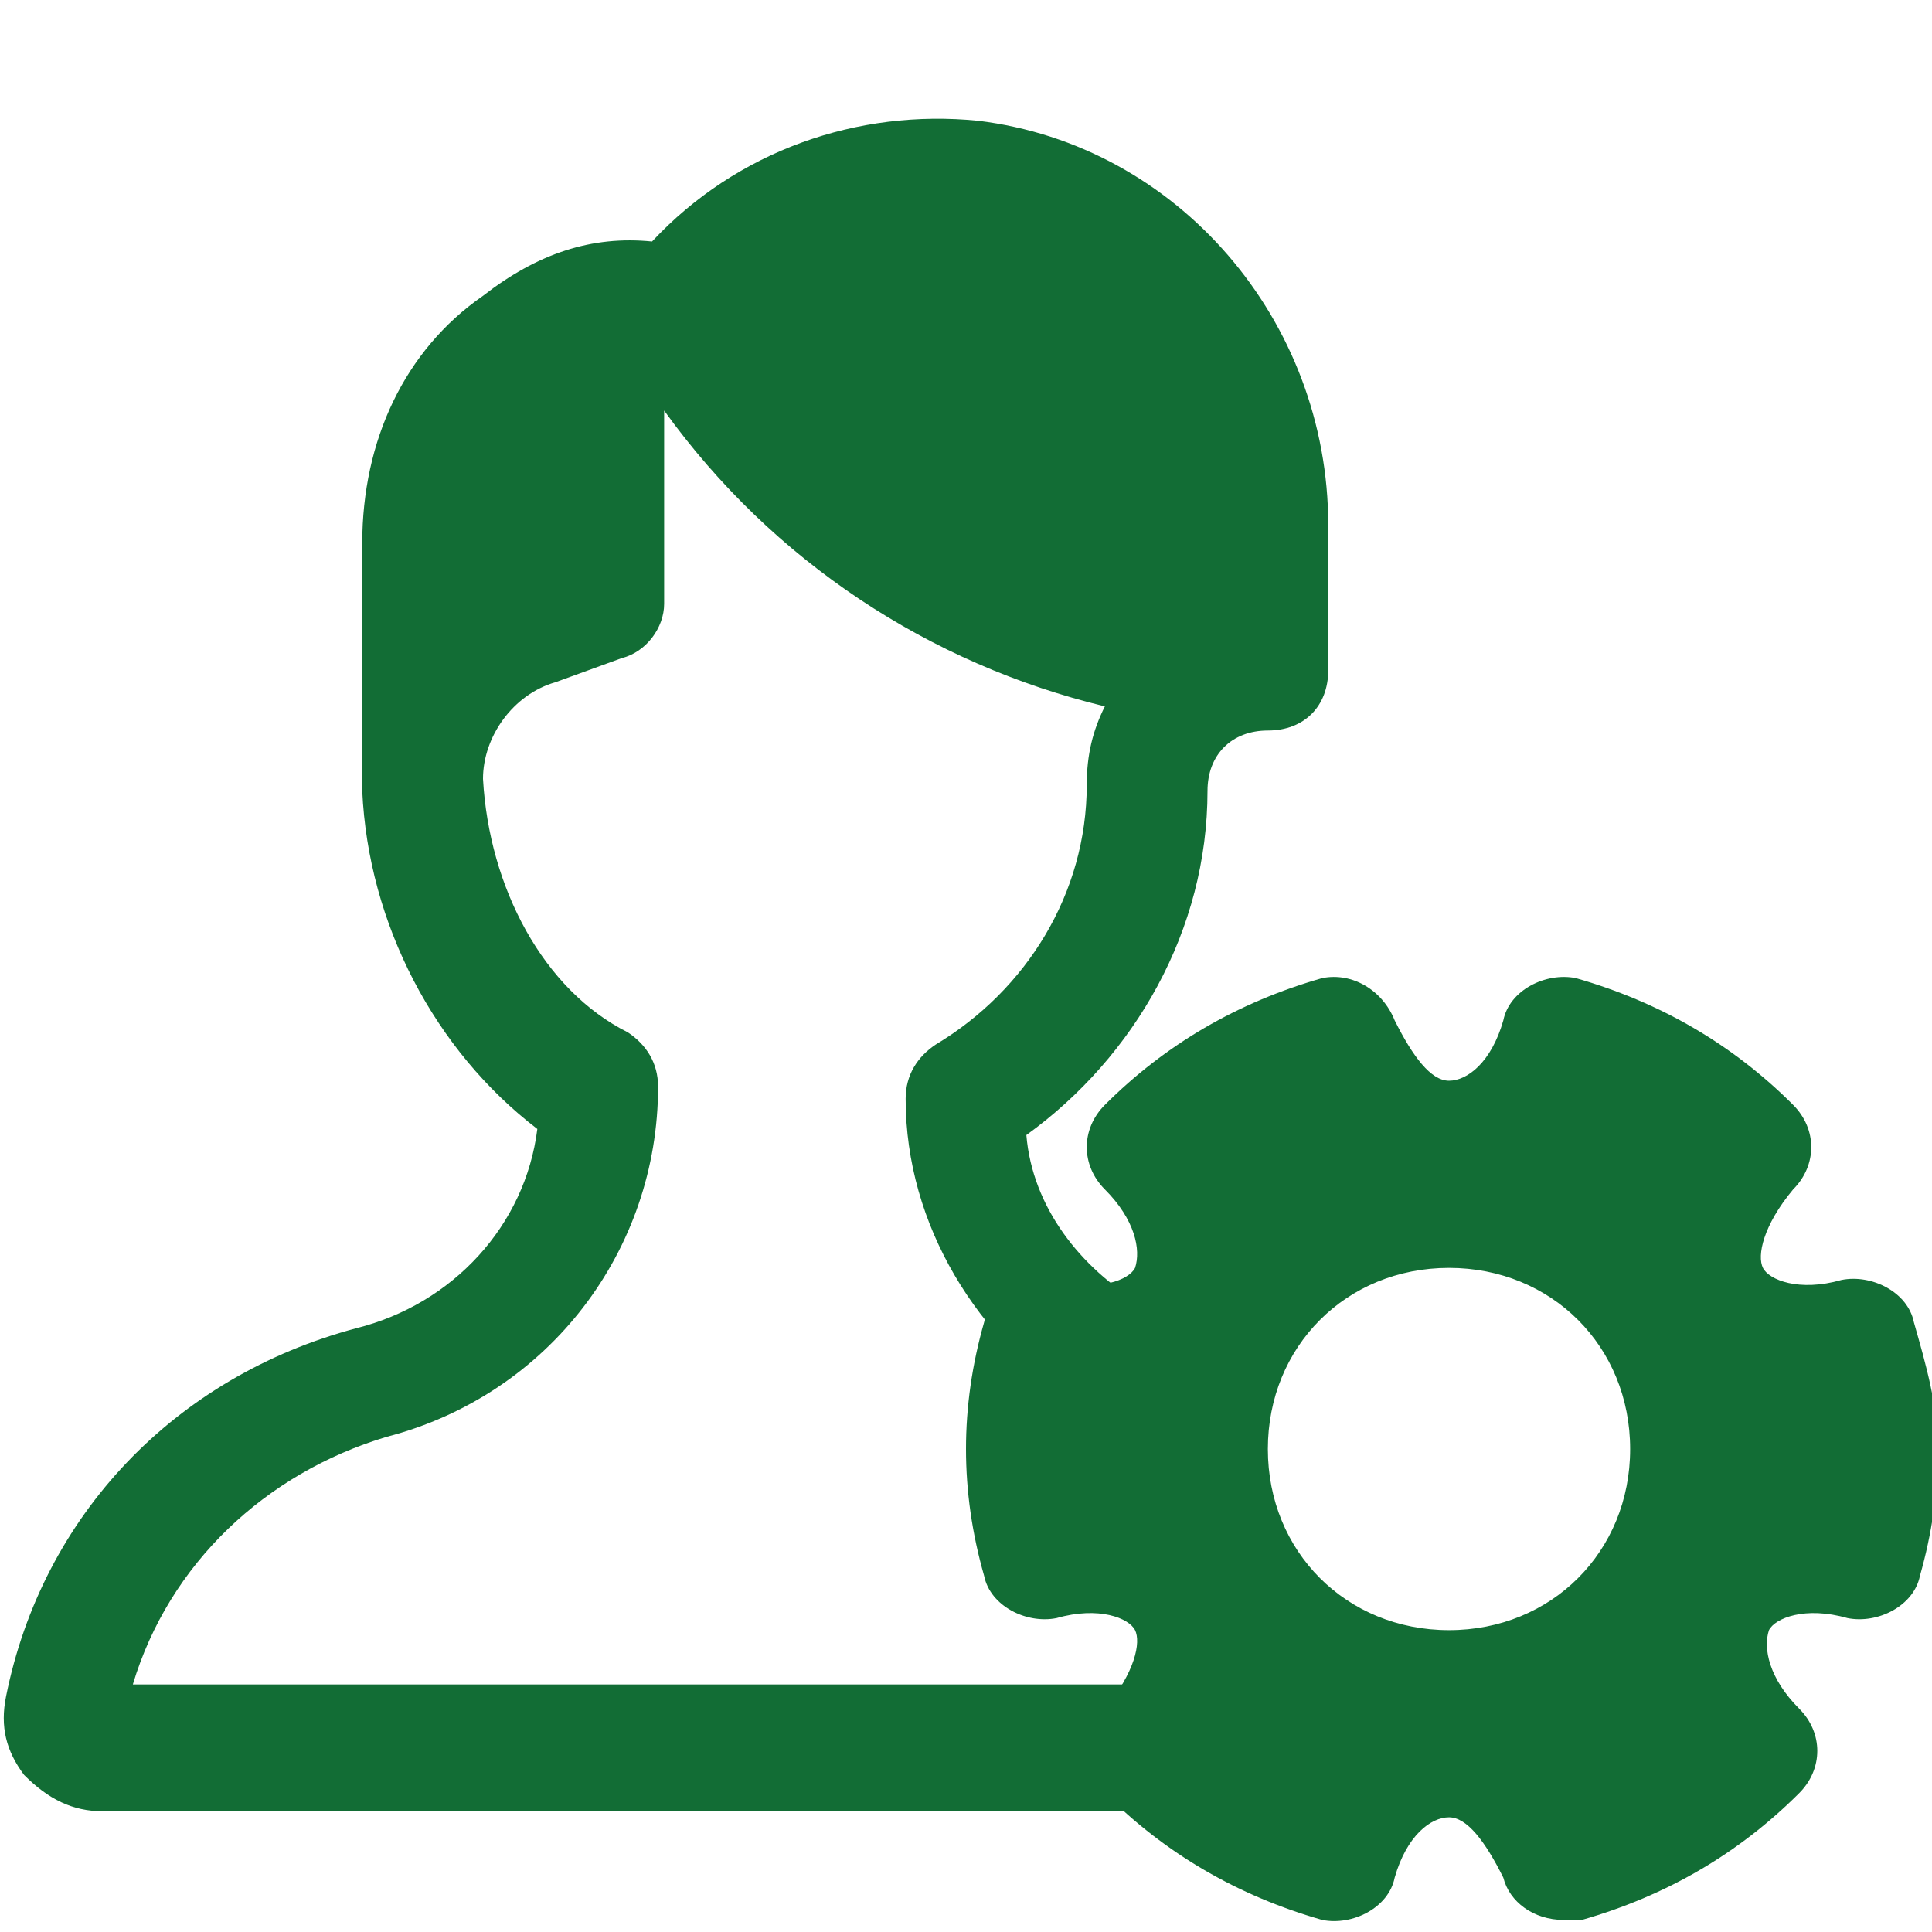
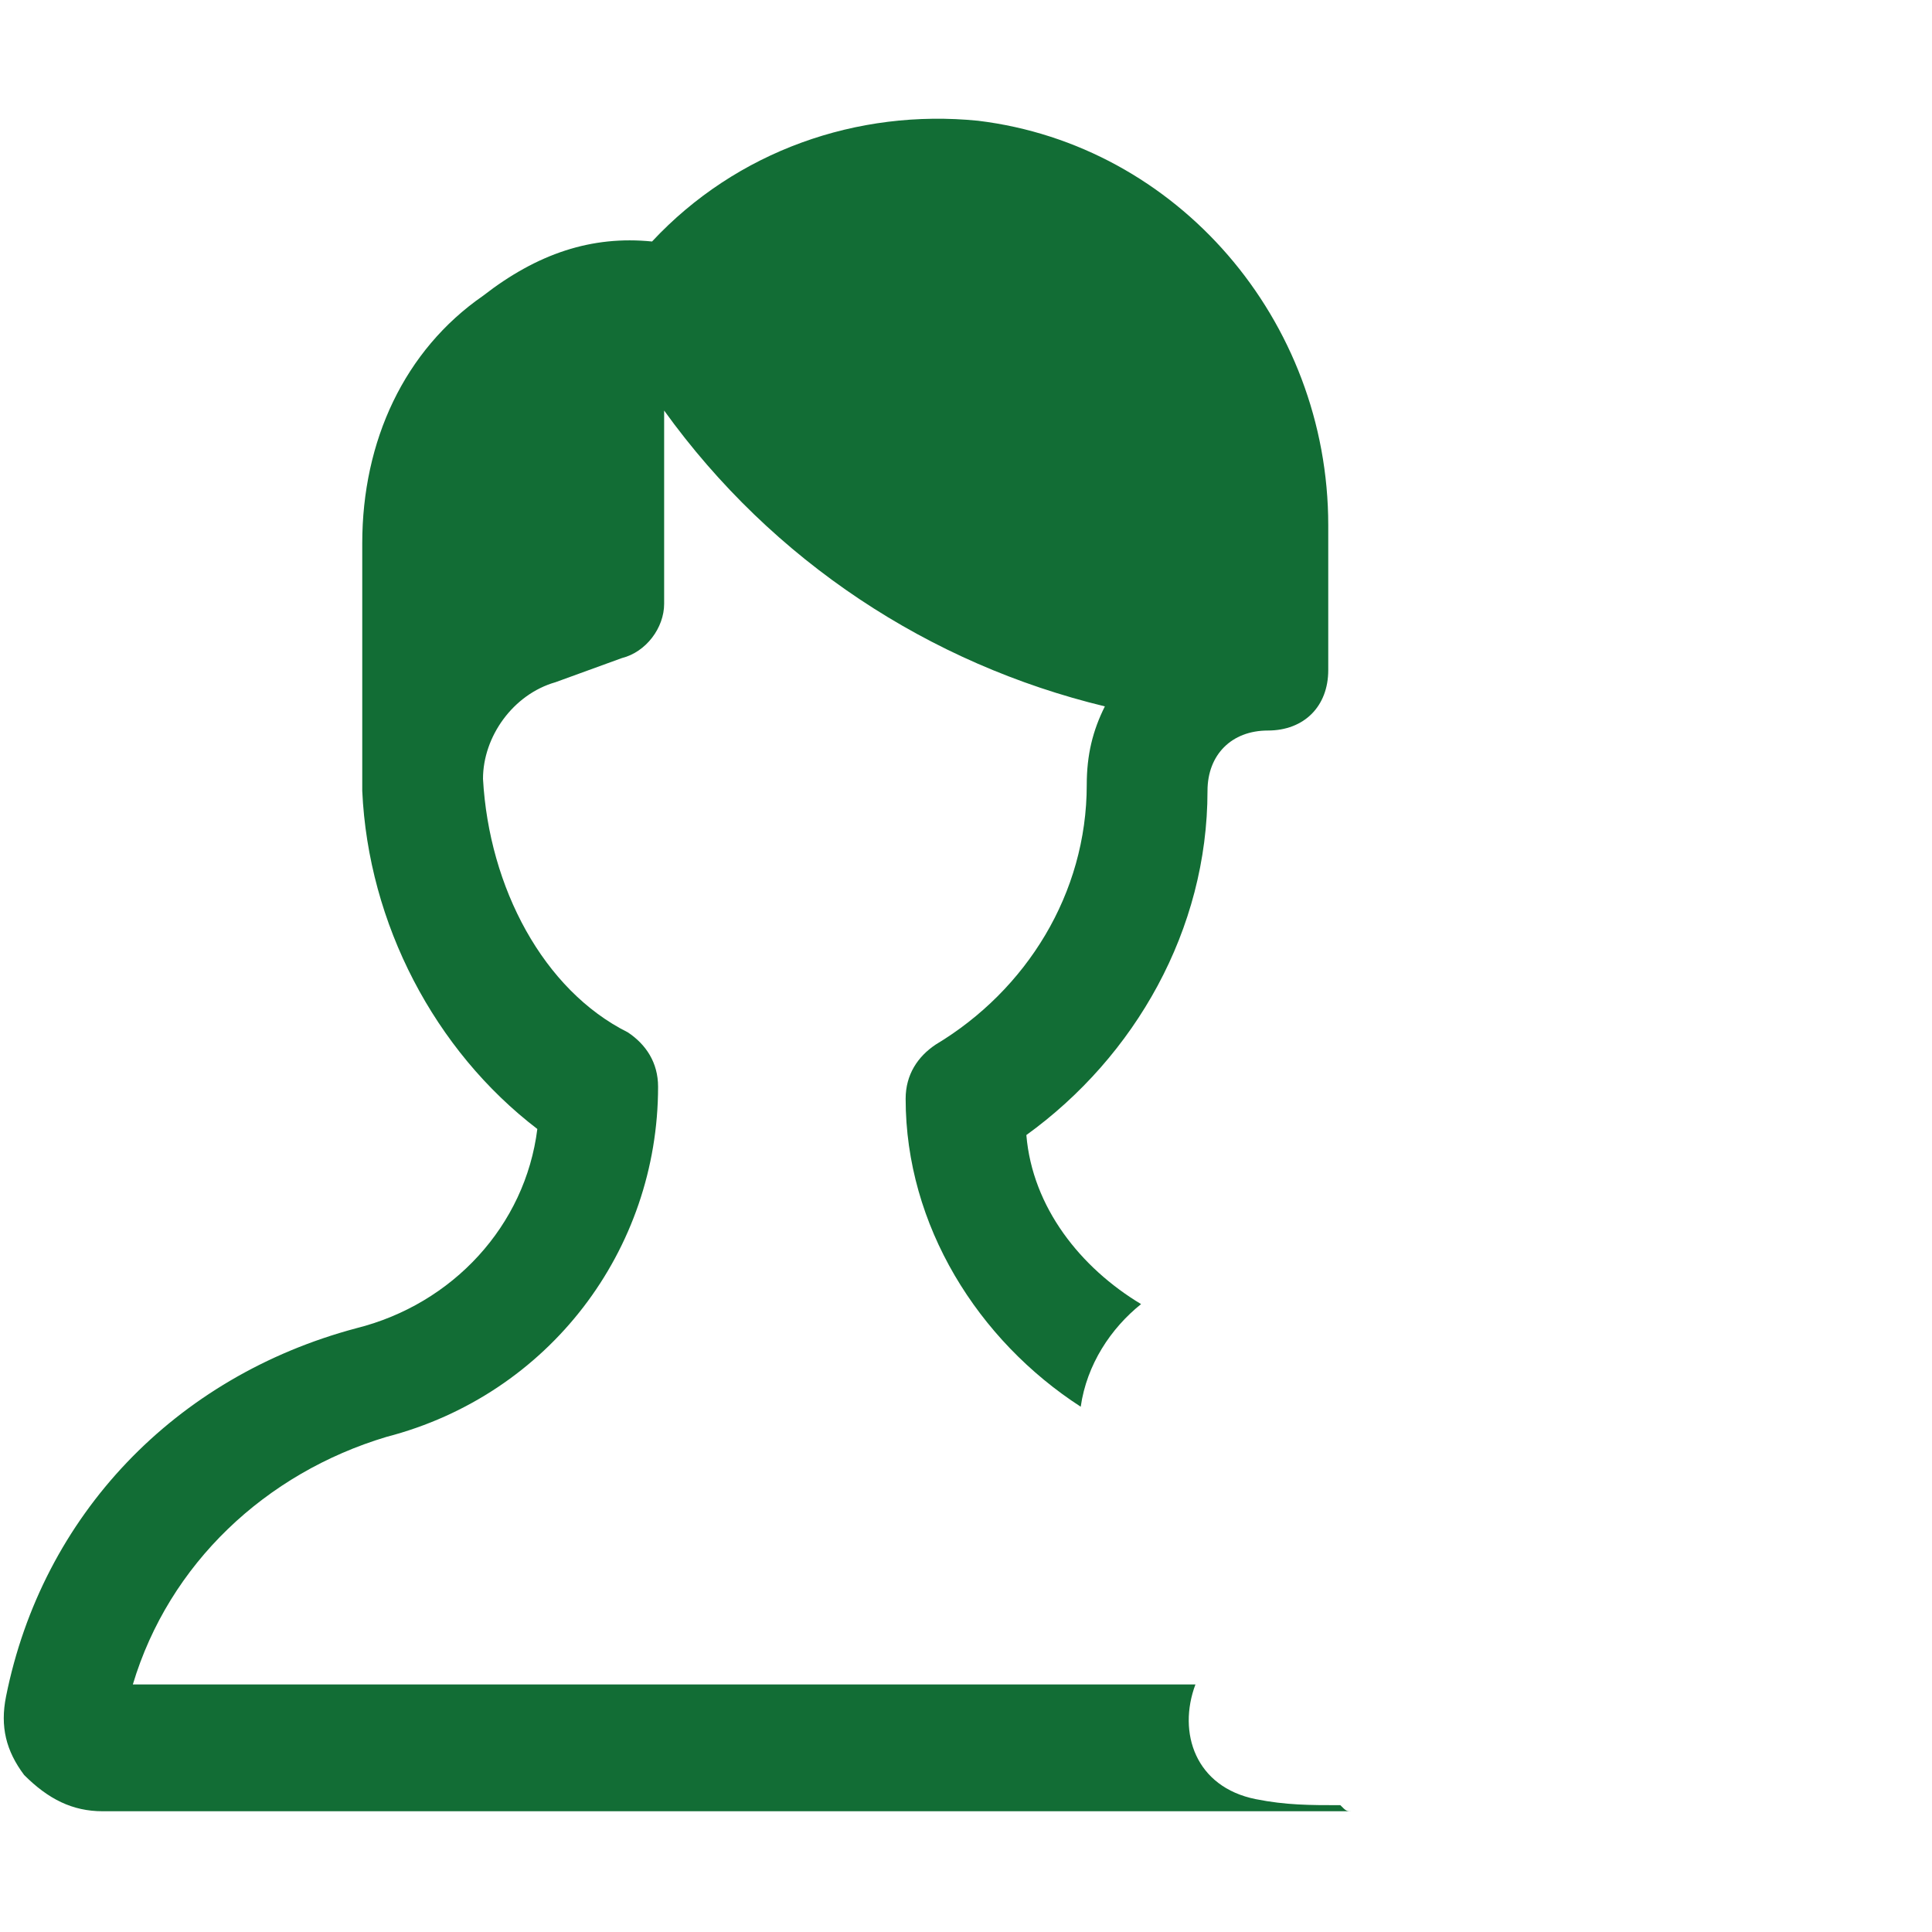
<svg xmlns="http://www.w3.org/2000/svg" width="50" height="50" viewBox="0 0 50 50" fill="none">
  <g clip-path="url(#clip0_1746_2930)">
    <path d="M34.688 46.718C33.906 46.718 33.281 46.718 32.5 46.562C30.938 46.25 30.469 44.843 30.938 43.593H3.438C4.375 40.468 6.875 38.125 10 37.187C14.219 36.093 17.031 32.343 17.031 28.125C17.031 27.5 16.719 27.031 16.25 26.718C14.062 25.625 12.656 22.968 12.5 20.156C12.5 19.062 13.281 17.968 14.375 17.656L16.094 17.031C16.719 16.875 17.188 16.25 17.188 15.625V10.625C20 14.531 24.062 17.187 28.594 18.281C28.281 18.906 28.125 19.531 28.125 20.312C28.125 23.125 26.562 25.625 24.219 27.031C23.75 27.343 23.438 27.812 23.438 28.437C23.438 31.718 25.312 34.687 27.969 36.406C28.125 35.312 28.75 34.375 29.531 33.75C27.969 32.812 26.719 31.25 26.562 29.375C29.375 27.343 31.25 24.062 31.25 20.468C31.25 19.531 31.875 18.906 32.812 18.906C33.75 18.906 34.375 18.281 34.375 17.343V13.593C34.375 8.281 30.469 3.75 25.312 3.125C22.188 2.812 19.062 3.906 16.875 6.25C15.312 6.093 13.906 6.562 12.5 7.656C10.469 9.062 9.375 11.406 9.375 14.062V20V20.156V20.312V20.468C9.531 23.906 11.25 27.187 13.906 29.218C13.594 31.718 11.719 33.75 9.219 34.375C4.531 35.625 1.094 39.218 0.156 43.906C0 44.687 0.156 45.312 0.625 45.937C1.25 46.562 1.875 46.875 2.656 46.875H35C34.844 46.875 34.844 46.875 34.688 46.718Z" fill="#126D35" />
-     <path d="M49.531 34.219C49.375 33.438 48.438 32.969 47.656 33.126C46.562 33.438 45.781 33.126 45.625 32.813C45.469 32.501 45.625 31.719 46.406 30.782C47.031 30.157 47.031 29.219 46.406 28.594C44.844 27.032 42.969 25.938 40.781 25.313C40 25.157 39.062 25.626 38.906 26.407C38.594 27.501 37.969 27.969 37.5 27.969C37.031 27.969 36.562 27.344 36.094 26.407C35.781 25.626 35 25.157 34.219 25.313C32.031 25.938 30.156 27.032 28.594 28.594C27.969 29.219 27.969 30.157 28.594 30.782C29.375 31.563 29.531 32.344 29.375 32.813C29.219 33.126 28.438 33.438 27.344 33.126C26.562 32.969 25.625 33.438 25.469 34.219C25.156 35.313 25 36.407 25 37.501C25 38.594 25.156 39.688 25.469 40.782C25.625 41.563 26.562 42.032 27.344 41.876C28.438 41.563 29.219 41.876 29.375 42.188C29.531 42.501 29.375 43.282 28.594 44.219C27.969 44.844 27.969 45.782 28.594 46.407C30.156 47.969 32.031 49.063 34.219 49.688C35 49.844 35.938 49.376 36.094 48.594C36.406 47.501 37.031 47.032 37.5 47.032C37.969 47.032 38.438 47.657 38.906 48.594C39.062 49.219 39.688 49.688 40.469 49.688C40.625 49.688 40.781 49.688 40.938 49.688C43.125 49.063 45 47.969 46.562 46.407C47.188 45.782 47.188 44.844 46.562 44.219C45.781 43.438 45.625 42.657 45.781 42.188C45.938 41.876 46.719 41.563 47.812 41.876C48.594 42.032 49.531 41.563 49.688 40.782C50 39.688 50.156 38.594 50.156 37.501C50.156 36.407 49.844 35.313 49.531 34.219ZM37.5 42.188C34.844 42.188 32.812 40.157 32.812 37.501C32.812 34.844 34.844 32.813 37.5 32.813C40.156 32.813 42.188 34.844 42.188 37.501C42.188 40.157 40.156 42.188 37.5 42.188Z" fill="#126D35" />
  </g>
  <defs>
    <clipPath id="clip0_1746_2930">
      <rect width="50" height="50" fill="white" />
    </clipPath>
  </defs>
</svg>